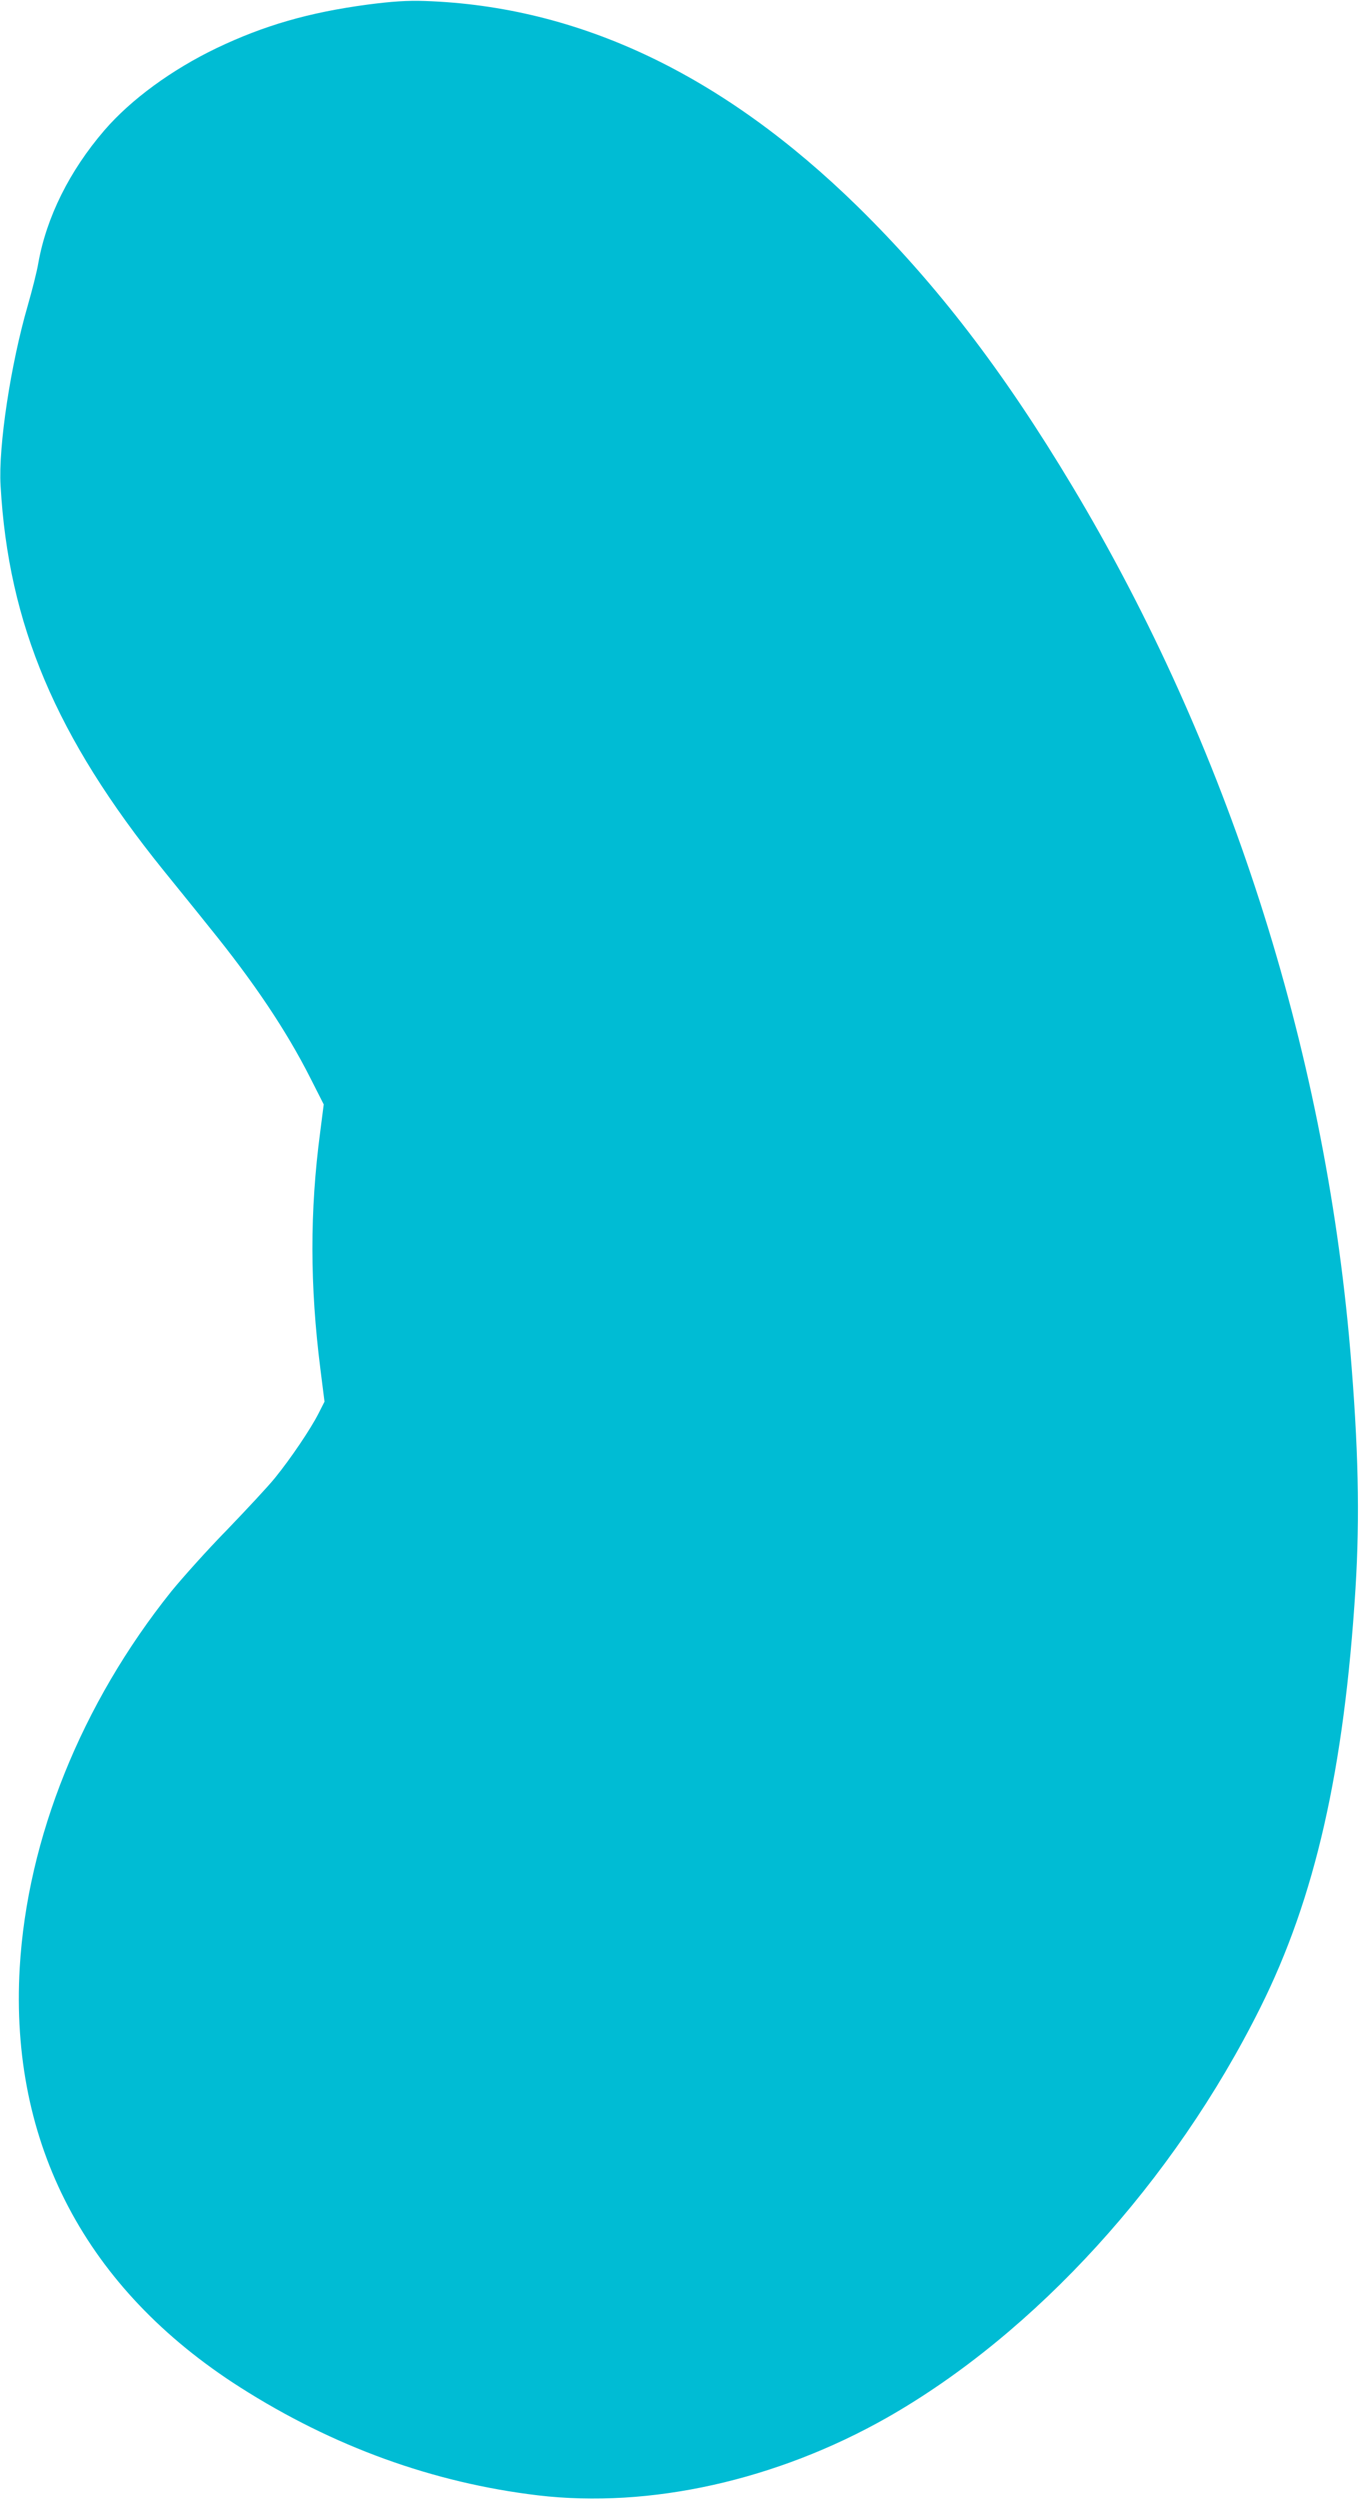
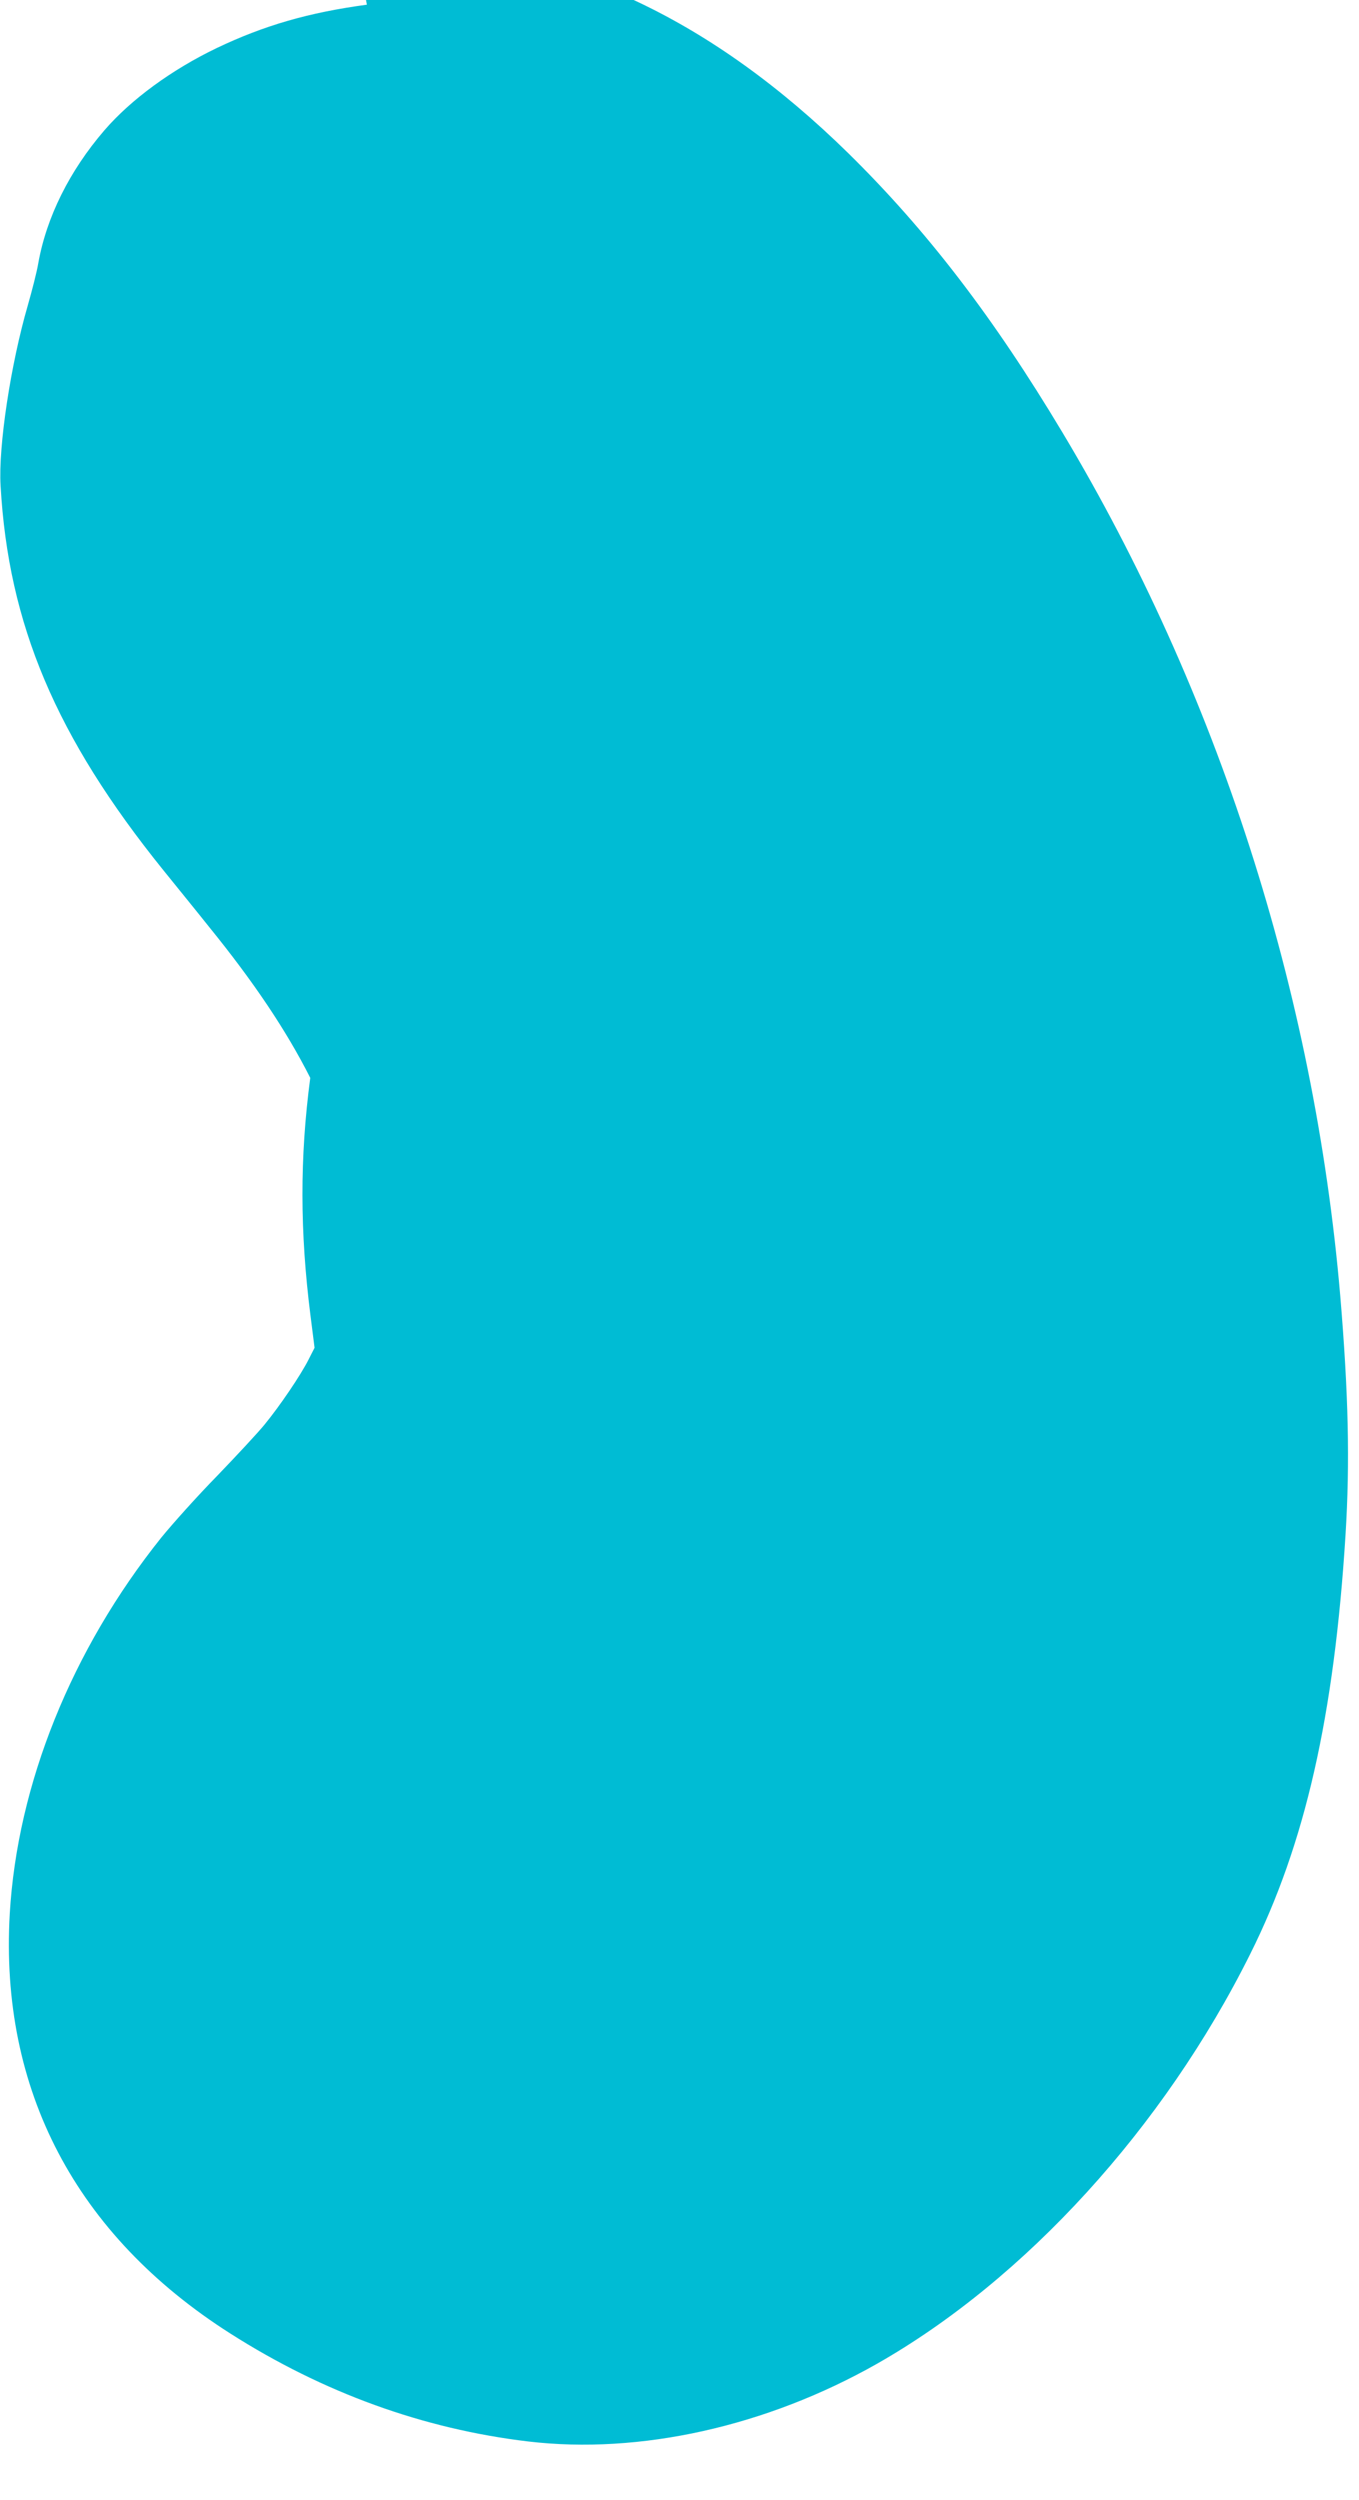
<svg xmlns="http://www.w3.org/2000/svg" version="1.0" width="696pt" height="1280pt" viewBox="0 0 696 1280" preserveAspectRatio="xMidYMid meet">
  <g transform="translate(0,1280) scale(0.1,-0.1)" fill="#00bcd4" stroke="none">
-     <path d="M1879 12776 c-297 -40 -526 -106 -769 -222 -231 -111 -440 -264 -576 -422 -178 -207 -296 -444 -338 -680 -7 -43 -32 -140 -54 -217 -87 -300 -151 -720 -139 -922 40 -710 283 -1286 833 -1968 62 -77 168 -207 234 -290 229 -282 396 -531 519 -774 l69 -136 -18 -140 c-54 -408 -53 -789 1 -1216 l21 -166 -31 -61 c-40 -79 -144 -233 -224 -331 -34 -42 -144 -160 -244 -264 -101 -103 -229 -246 -286 -316 -460 -575 -737 -1263 -776 -1926 -52 -902 339 -1646 1129 -2149 477 -304 989 -489 1525 -553 573 -68 1222 77 1788 398 759 432 1468 1209 1911 2098 281 562 430 1218 488 2146 23 372 15 723 -27 1224 -133 1555 -629 3096 -1423 4421 -354 591 -695 1035 -1098 1431 -692 678 -1428 1027 -2219 1054 -88 3 -167 -2 -296 -19z" />
+     <path d="M1879 12776 c-297 -40 -526 -106 -769 -222 -231 -111 -440 -264 -576 -422 -178 -207 -296 -444 -338 -680 -7 -43 -32 -140 -54 -217 -87 -300 -151 -720 -139 -922 40 -710 283 -1286 833 -1968 62 -77 168 -207 234 -290 229 -282 396 -531 519 -774 c-54 -408 -53 -789 1 -1216 l21 -166 -31 -61 c-40 -79 -144 -233 -224 -331 -34 -42 -144 -160 -244 -264 -101 -103 -229 -246 -286 -316 -460 -575 -737 -1263 -776 -1926 -52 -902 339 -1646 1129 -2149 477 -304 989 -489 1525 -553 573 -68 1222 77 1788 398 759 432 1468 1209 1911 2098 281 562 430 1218 488 2146 23 372 15 723 -27 1224 -133 1555 -629 3096 -1423 4421 -354 591 -695 1035 -1098 1431 -692 678 -1428 1027 -2219 1054 -88 3 -167 -2 -296 -19z" />
  </g>
</svg>